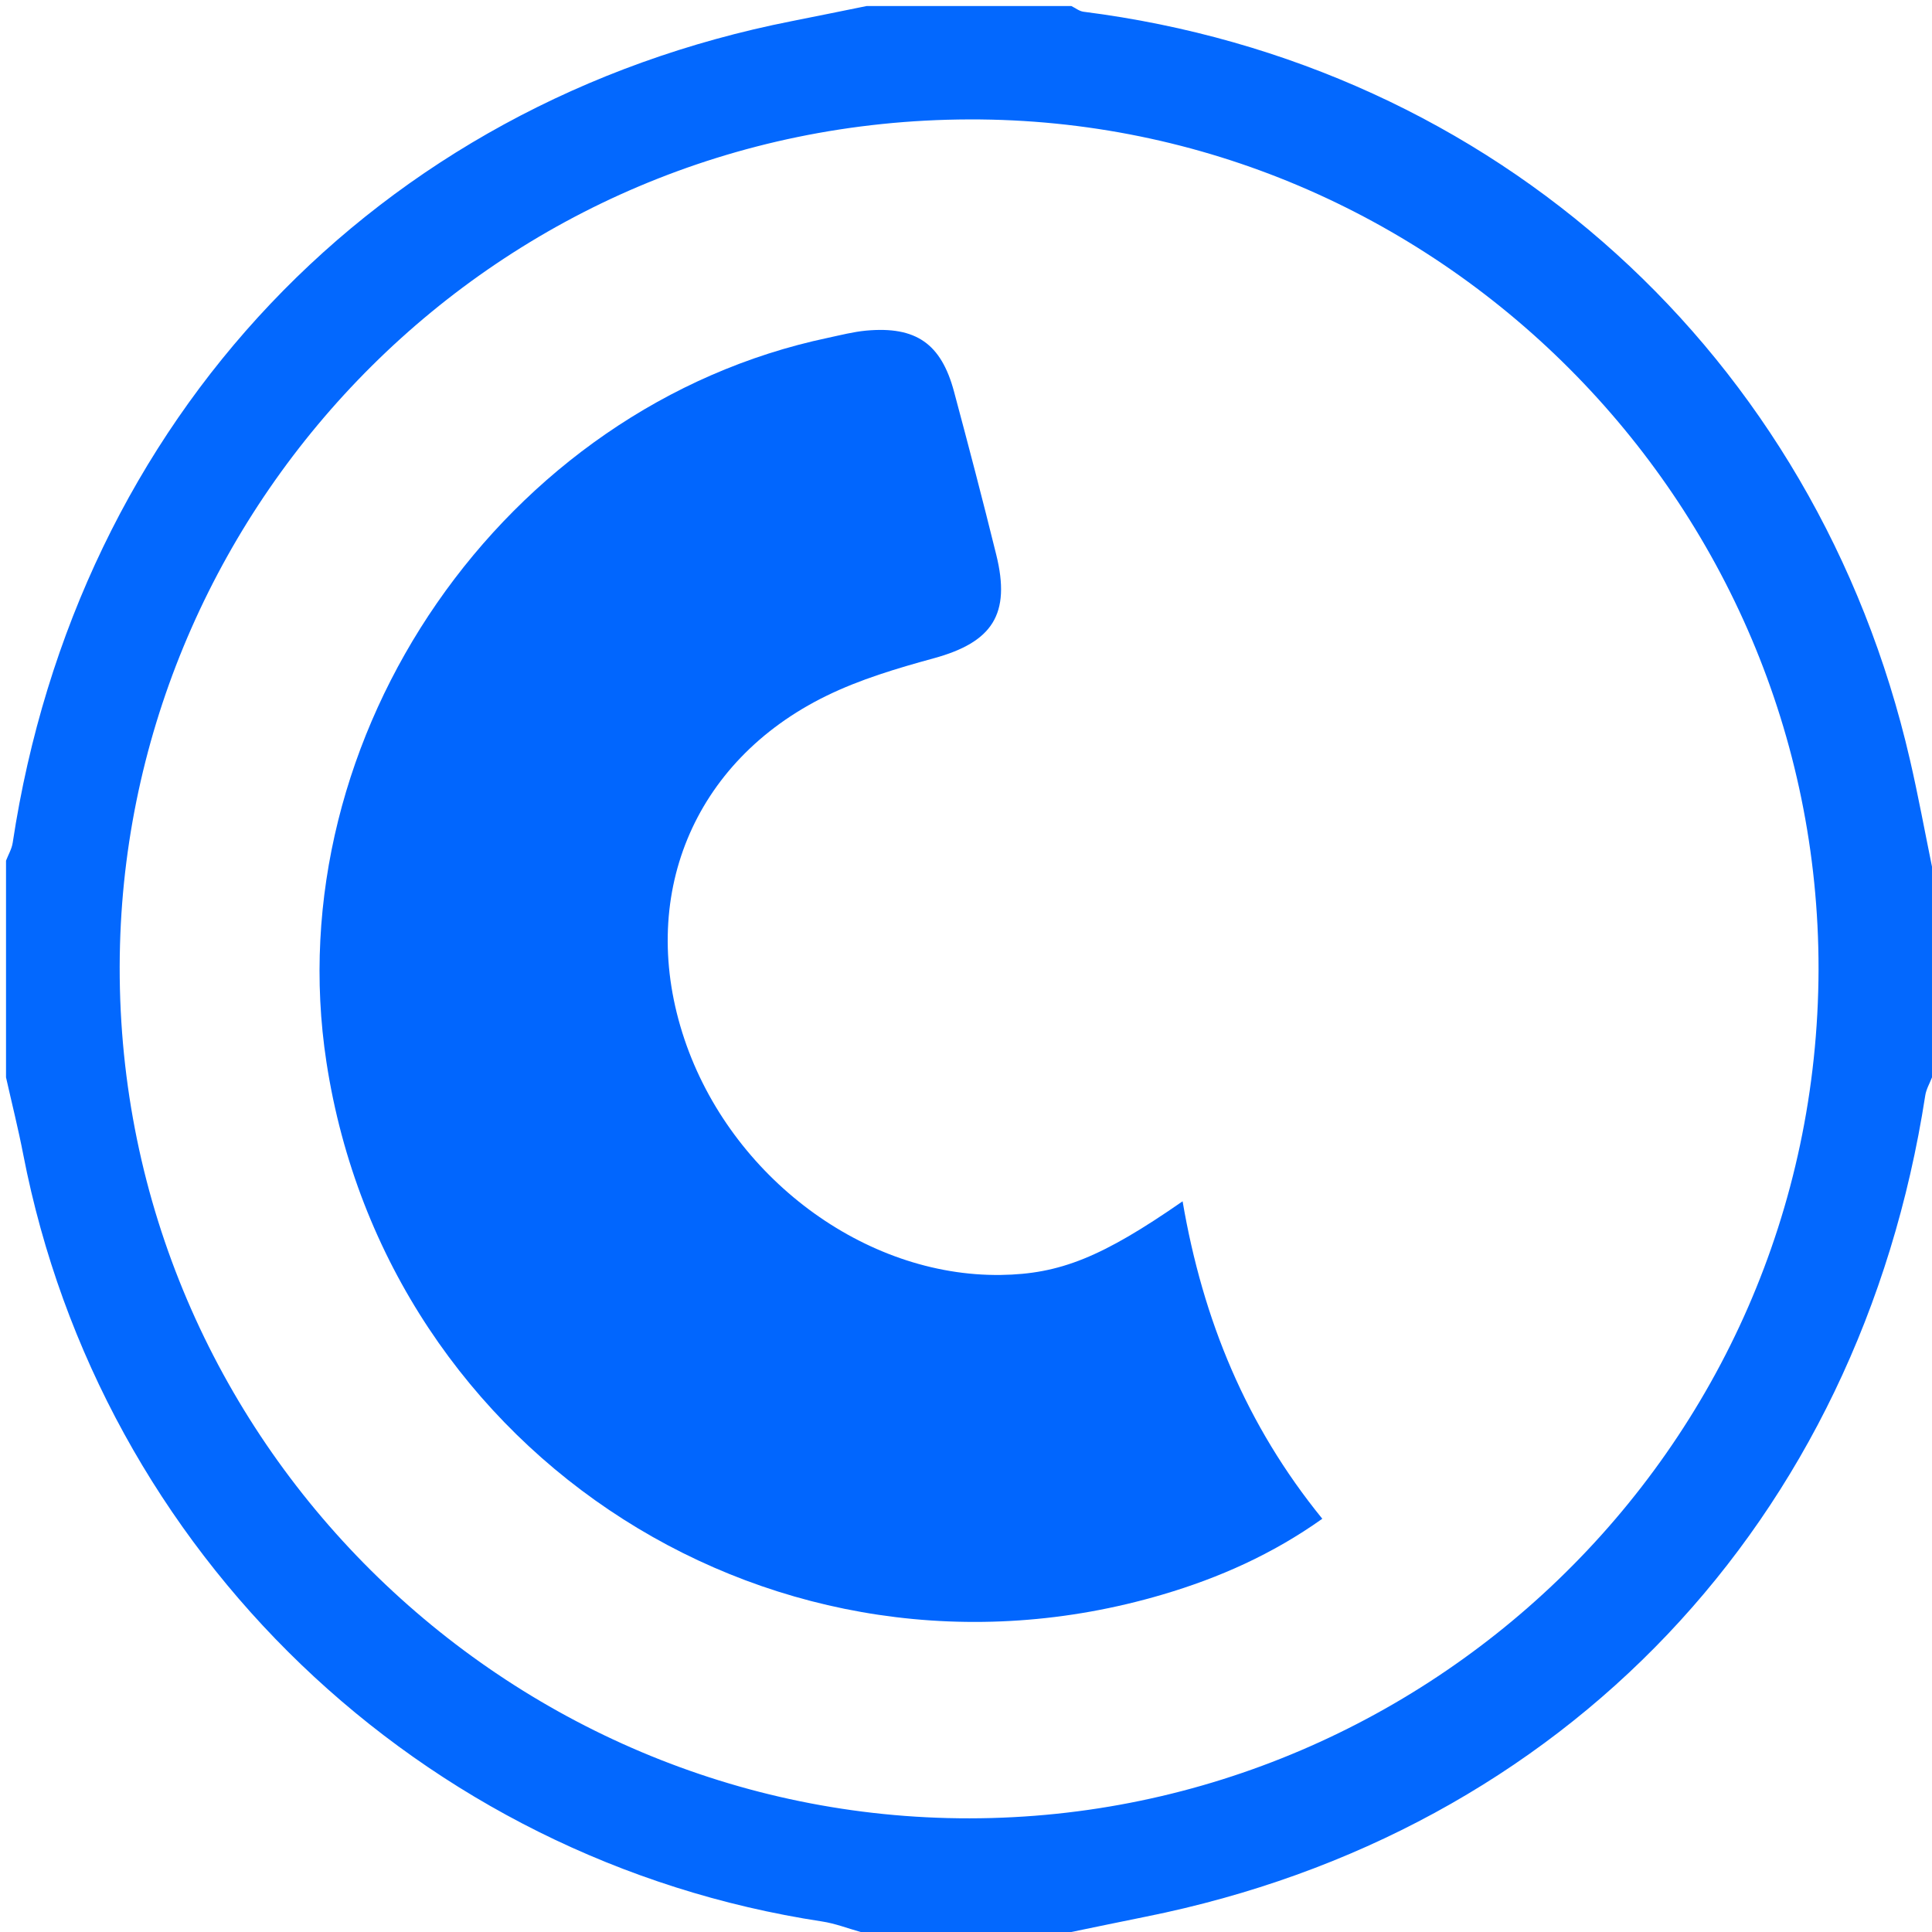
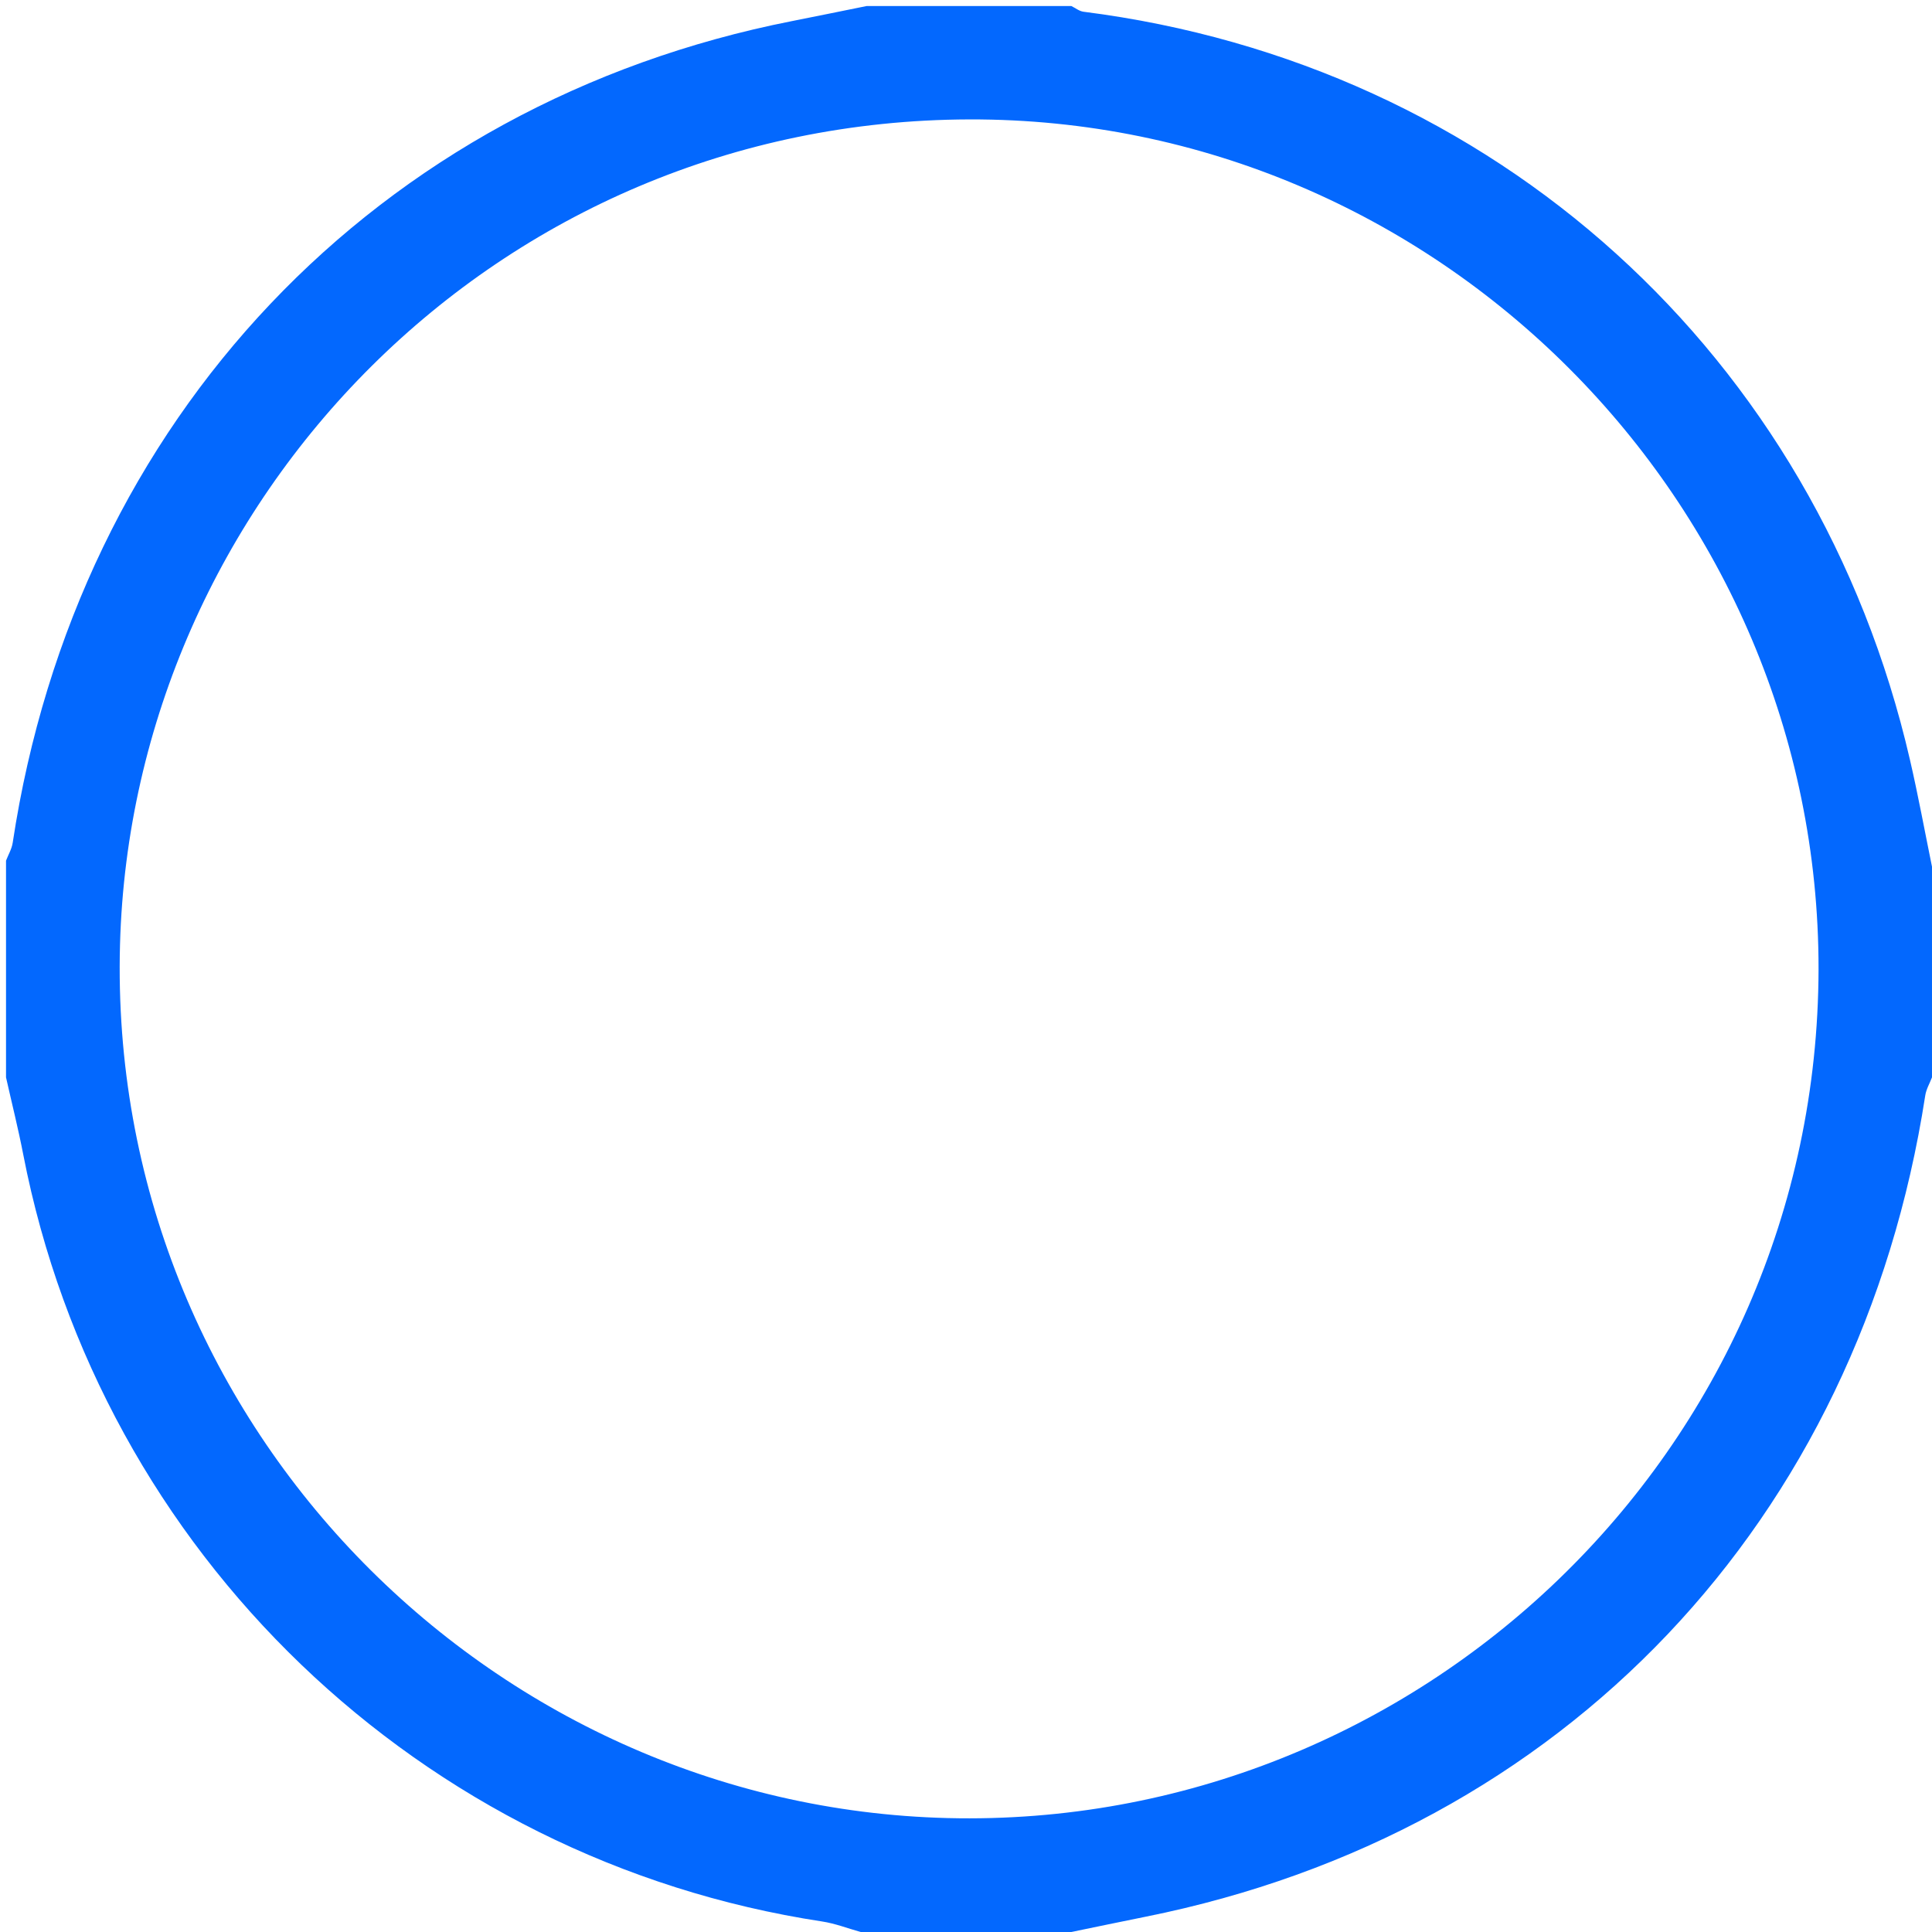
<svg xmlns="http://www.w3.org/2000/svg" id="Layer_1" data-name="Layer 1" viewBox="0 0 321 321">
  <defs>
    <style>
      .cls-1 {
        fill: #0166fe;
      }

      .cls-2 {
        fill: #0368fe;
      }
    </style>
  </defs>
  <path class="cls-2" d="M1,179c0-12,0-24,0-36,.38-.99,.96-1.96,1.11-2.98C12.78,69.59,62.55,17.11,131.61,3.5c4.13-.81,8.26-1.67,12.39-2.5,11.33,0,22.67,0,34,0,.68,.33,1.32,.86,2.03,.95,68.34,8.68,121.8,57.03,137.31,124.3,1.36,5.88,2.45,11.83,3.66,17.75v35c-.38,1-.96,1.97-1.12,3.01-10.93,70.75-60.05,122.51-129.53,136.45-4.12,.83-8.23,1.69-12.35,2.54h-35c-2.14-.6-4.24-1.42-6.42-1.75-66.7-10.17-119.87-61.21-132.72-127.44-.83-4.29-1.9-8.54-2.86-12.81Zm301.15-17.97c.07-77.73-63.56-141.41-141.1-141.19-78.58,.23-139.08,63.24-141.11,137.1-2.18,79.13,61.1,143.24,137.52,145.13,77.96,1.93,144.51-60.71,144.69-141.05Z" />
-   <path class="cls-1" d="M196.49,199.61c3.37,19.7,10.56,37.18,23.21,52.73-8.3,5.9-17.17,9.83-26.53,12.59-63.75,18.82-128.84-22.65-138.93-88.44-8.33-54.32,29.52-109.01,83.32-120.36,2.11-.45,4.22-1,6.36-1.2,8.26-.75,12.46,2.15,14.6,10.17,2.41,8.99,4.77,18,7,27.04,2.46,9.92-.62,14.57-10.4,17.24-6.07,1.66-12.21,3.49-17.83,6.24-22.24,10.88-31.46,33.59-23.57,57.05,7.71,22.91,29.95,39.48,52.58,39.16,9.78-.14,16.8-2.94,30.18-12.23Z" />
</svg>